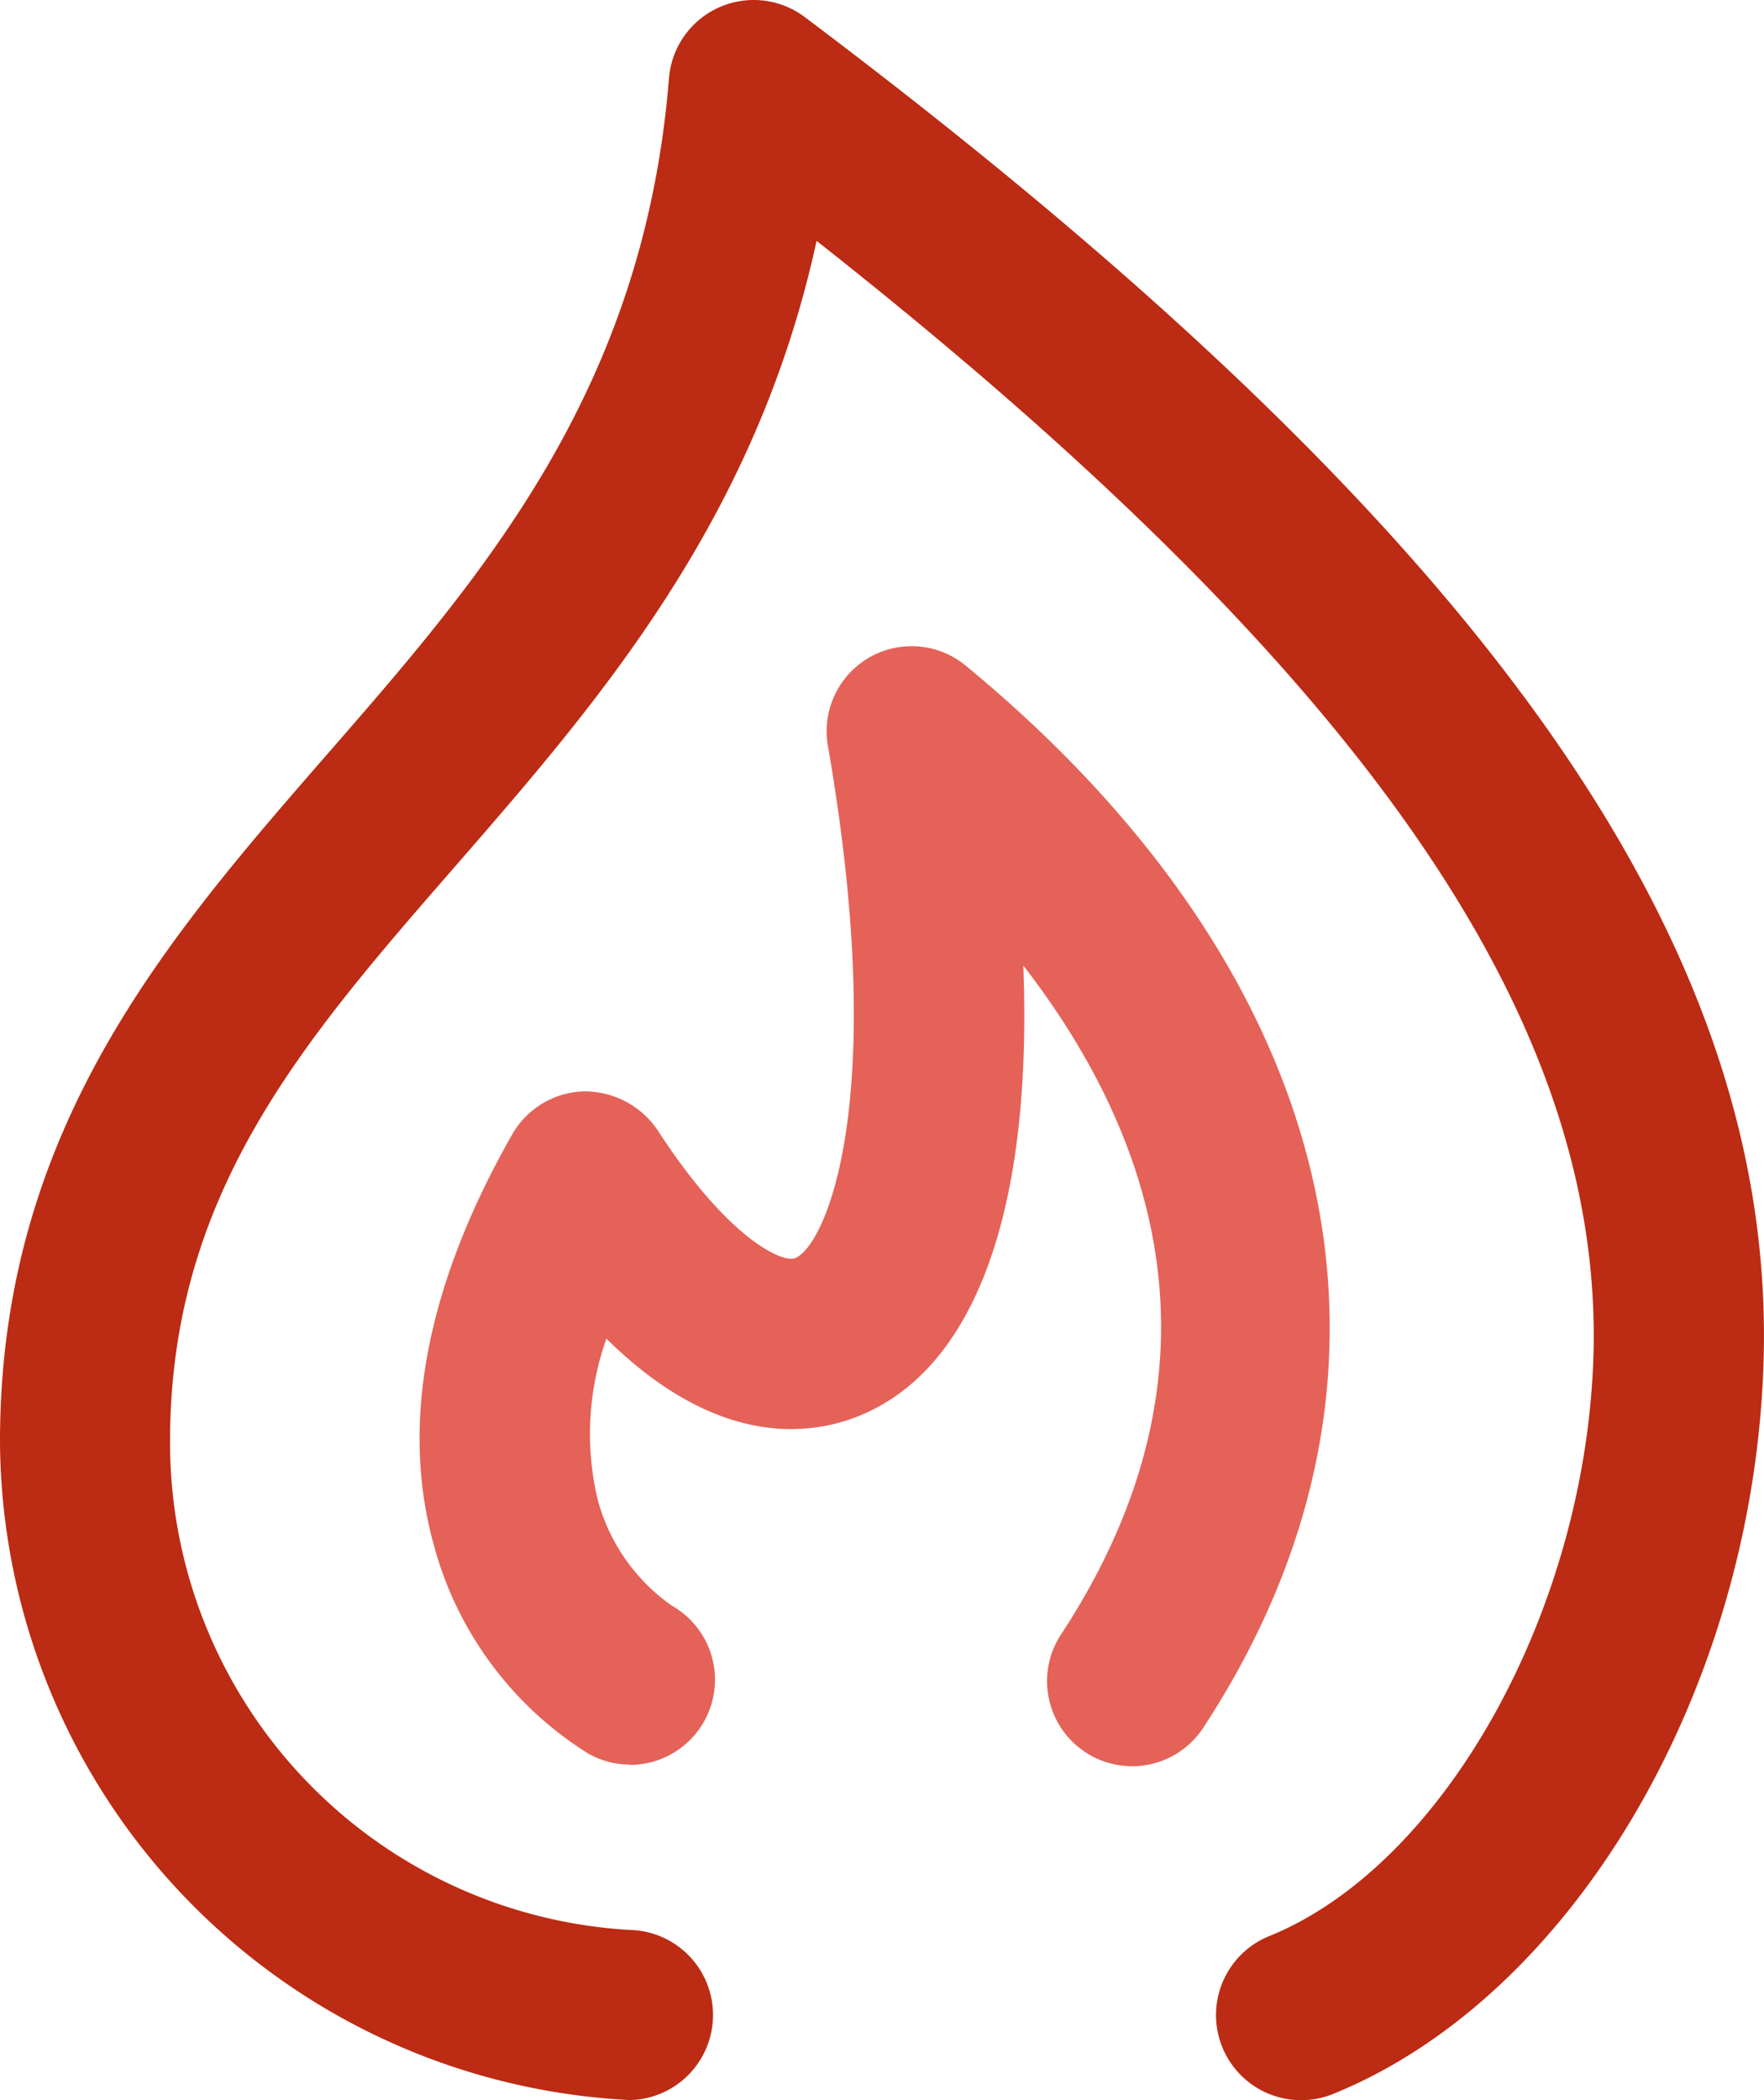
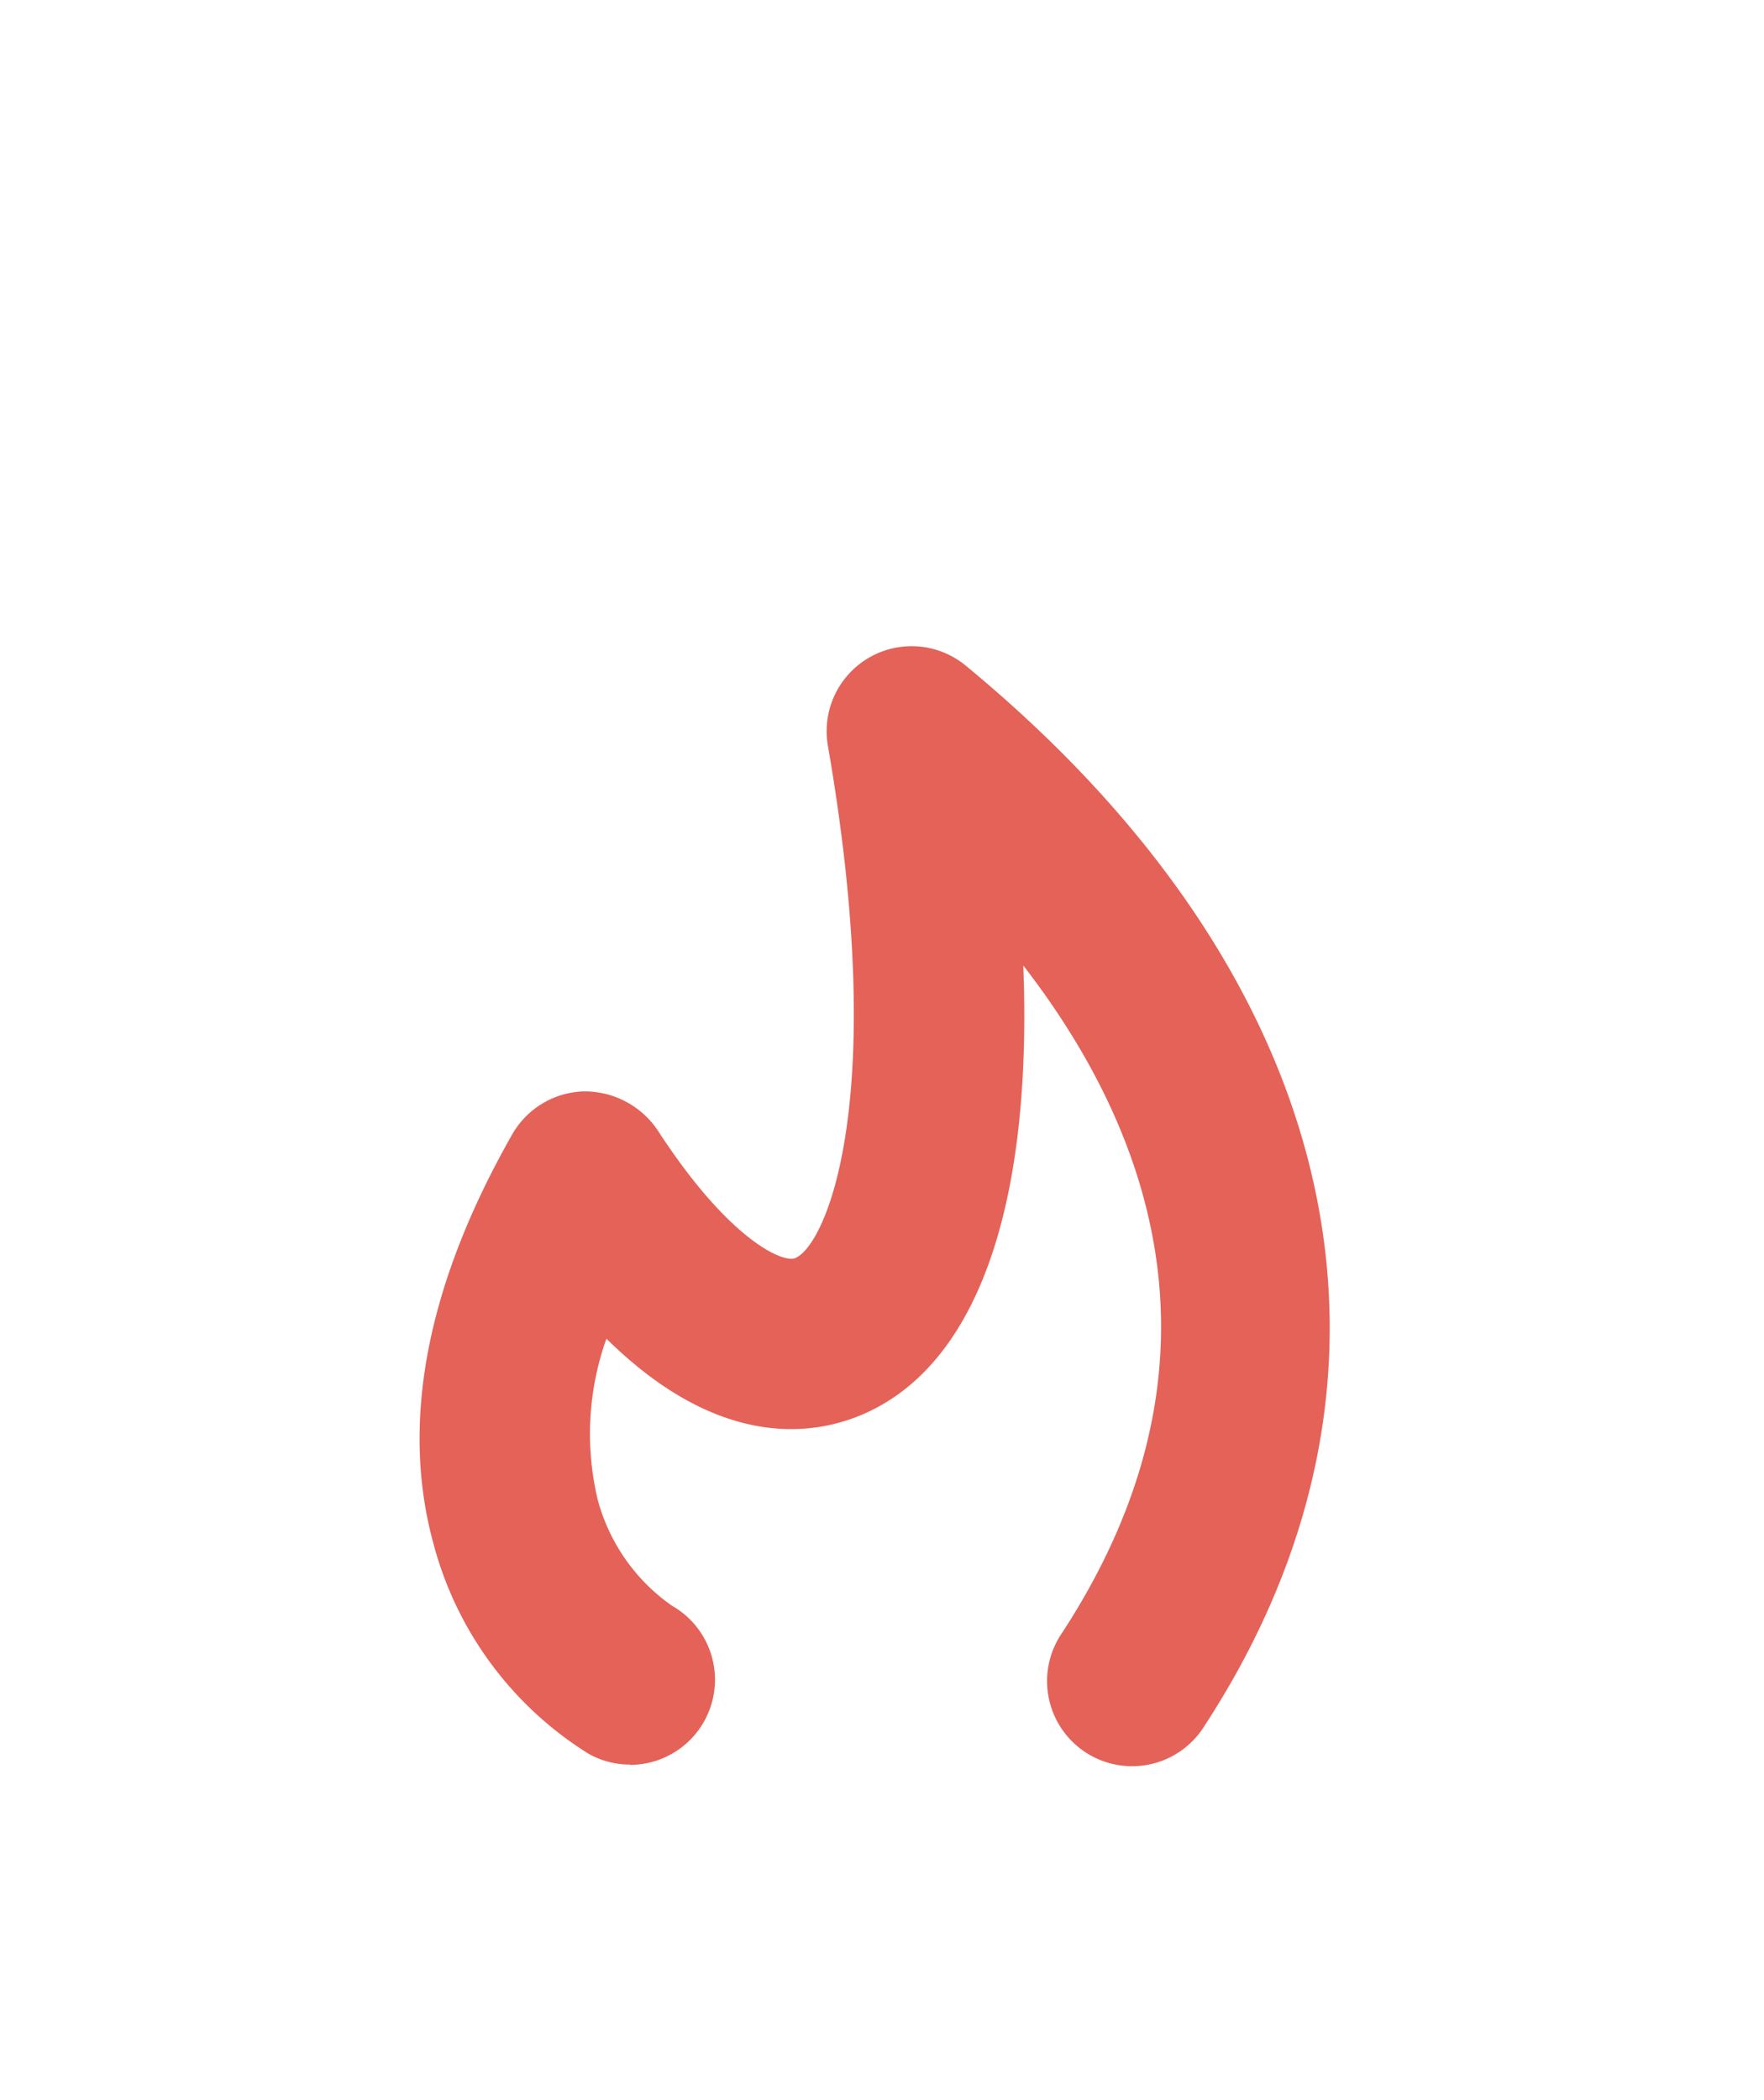
<svg xmlns="http://www.w3.org/2000/svg" id="icon_hot-deals" data-name="icon/hot-deals" width="29.409" height="35" viewBox="0 0 29.409 35">
  <g id="Group_2639" data-name="Group 2639">
-     <path id="Path_2094" data-name="Path 2094" d="M54.621,54.864a1.419,1.419,0,0,1-.535-2.734c2.929-1.187,5.3-5.462,5.408-9.73.137-5.606-3.875-11.371-12.953-18.522-1.017,4.672-3.655,7.7-6.022,10.42-2.553,2.93-4.757,5.462-4.757,9.591a8.134,8.134,0,0,0,7.672,8.138,1.418,1.418,0,0,1,0,2.835A11.051,11.051,0,0,1,32.927,43.889c0-5.19,2.772-8.374,5.453-11.453,2.6-2.981,5.28-6.063,5.7-11.267a1.417,1.417,0,0,1,2.266-1.019C57.571,28.594,62.5,35.479,62.331,42.469c-.134,5.488-3.154,10.657-7.177,12.29A1.432,1.432,0,0,1,54.621,54.864Z" transform="translate(-32.927 -19.864)" fill="#bc2b13" />
-   </g>
+     </g>
  <g id="Group_2640" data-name="Group 2640" transform="translate(6.998 10.771)">
    <path id="Path_2095" data-name="Path 2095" d="M40.714,45.086a1.4,1.4,0,0,1-.7-.185,5.9,5.9,0,0,1-2.575-3.483c-.559-2.024-.119-4.325,1.31-6.835a1.423,1.423,0,0,1,1.192-.716,1.47,1.47,0,0,1,1.231.646c1.194,1.84,2.093,2.214,2.291,2.134.507-.2,1.58-2.592.549-8.537a1.417,1.417,0,0,1,2.3-1.336c6.317,5.207,7.8,11.811,3.977,17.668a1.418,1.418,0,1,1-2.374-1.55c2.917-4.466,1.5-8.351-.646-11.123.157,4.077-.8,6.745-2.77,7.519-.845.33-2.369.487-4.18-1.3a4.734,4.734,0,0,0-.146,2.68,3.151,3.151,0,0,0,1.236,1.769,1.419,1.419,0,0,1-.7,2.654Z" transform="translate(-37.207 -26.45)" fill="#e46258" />
  </g>
</svg>